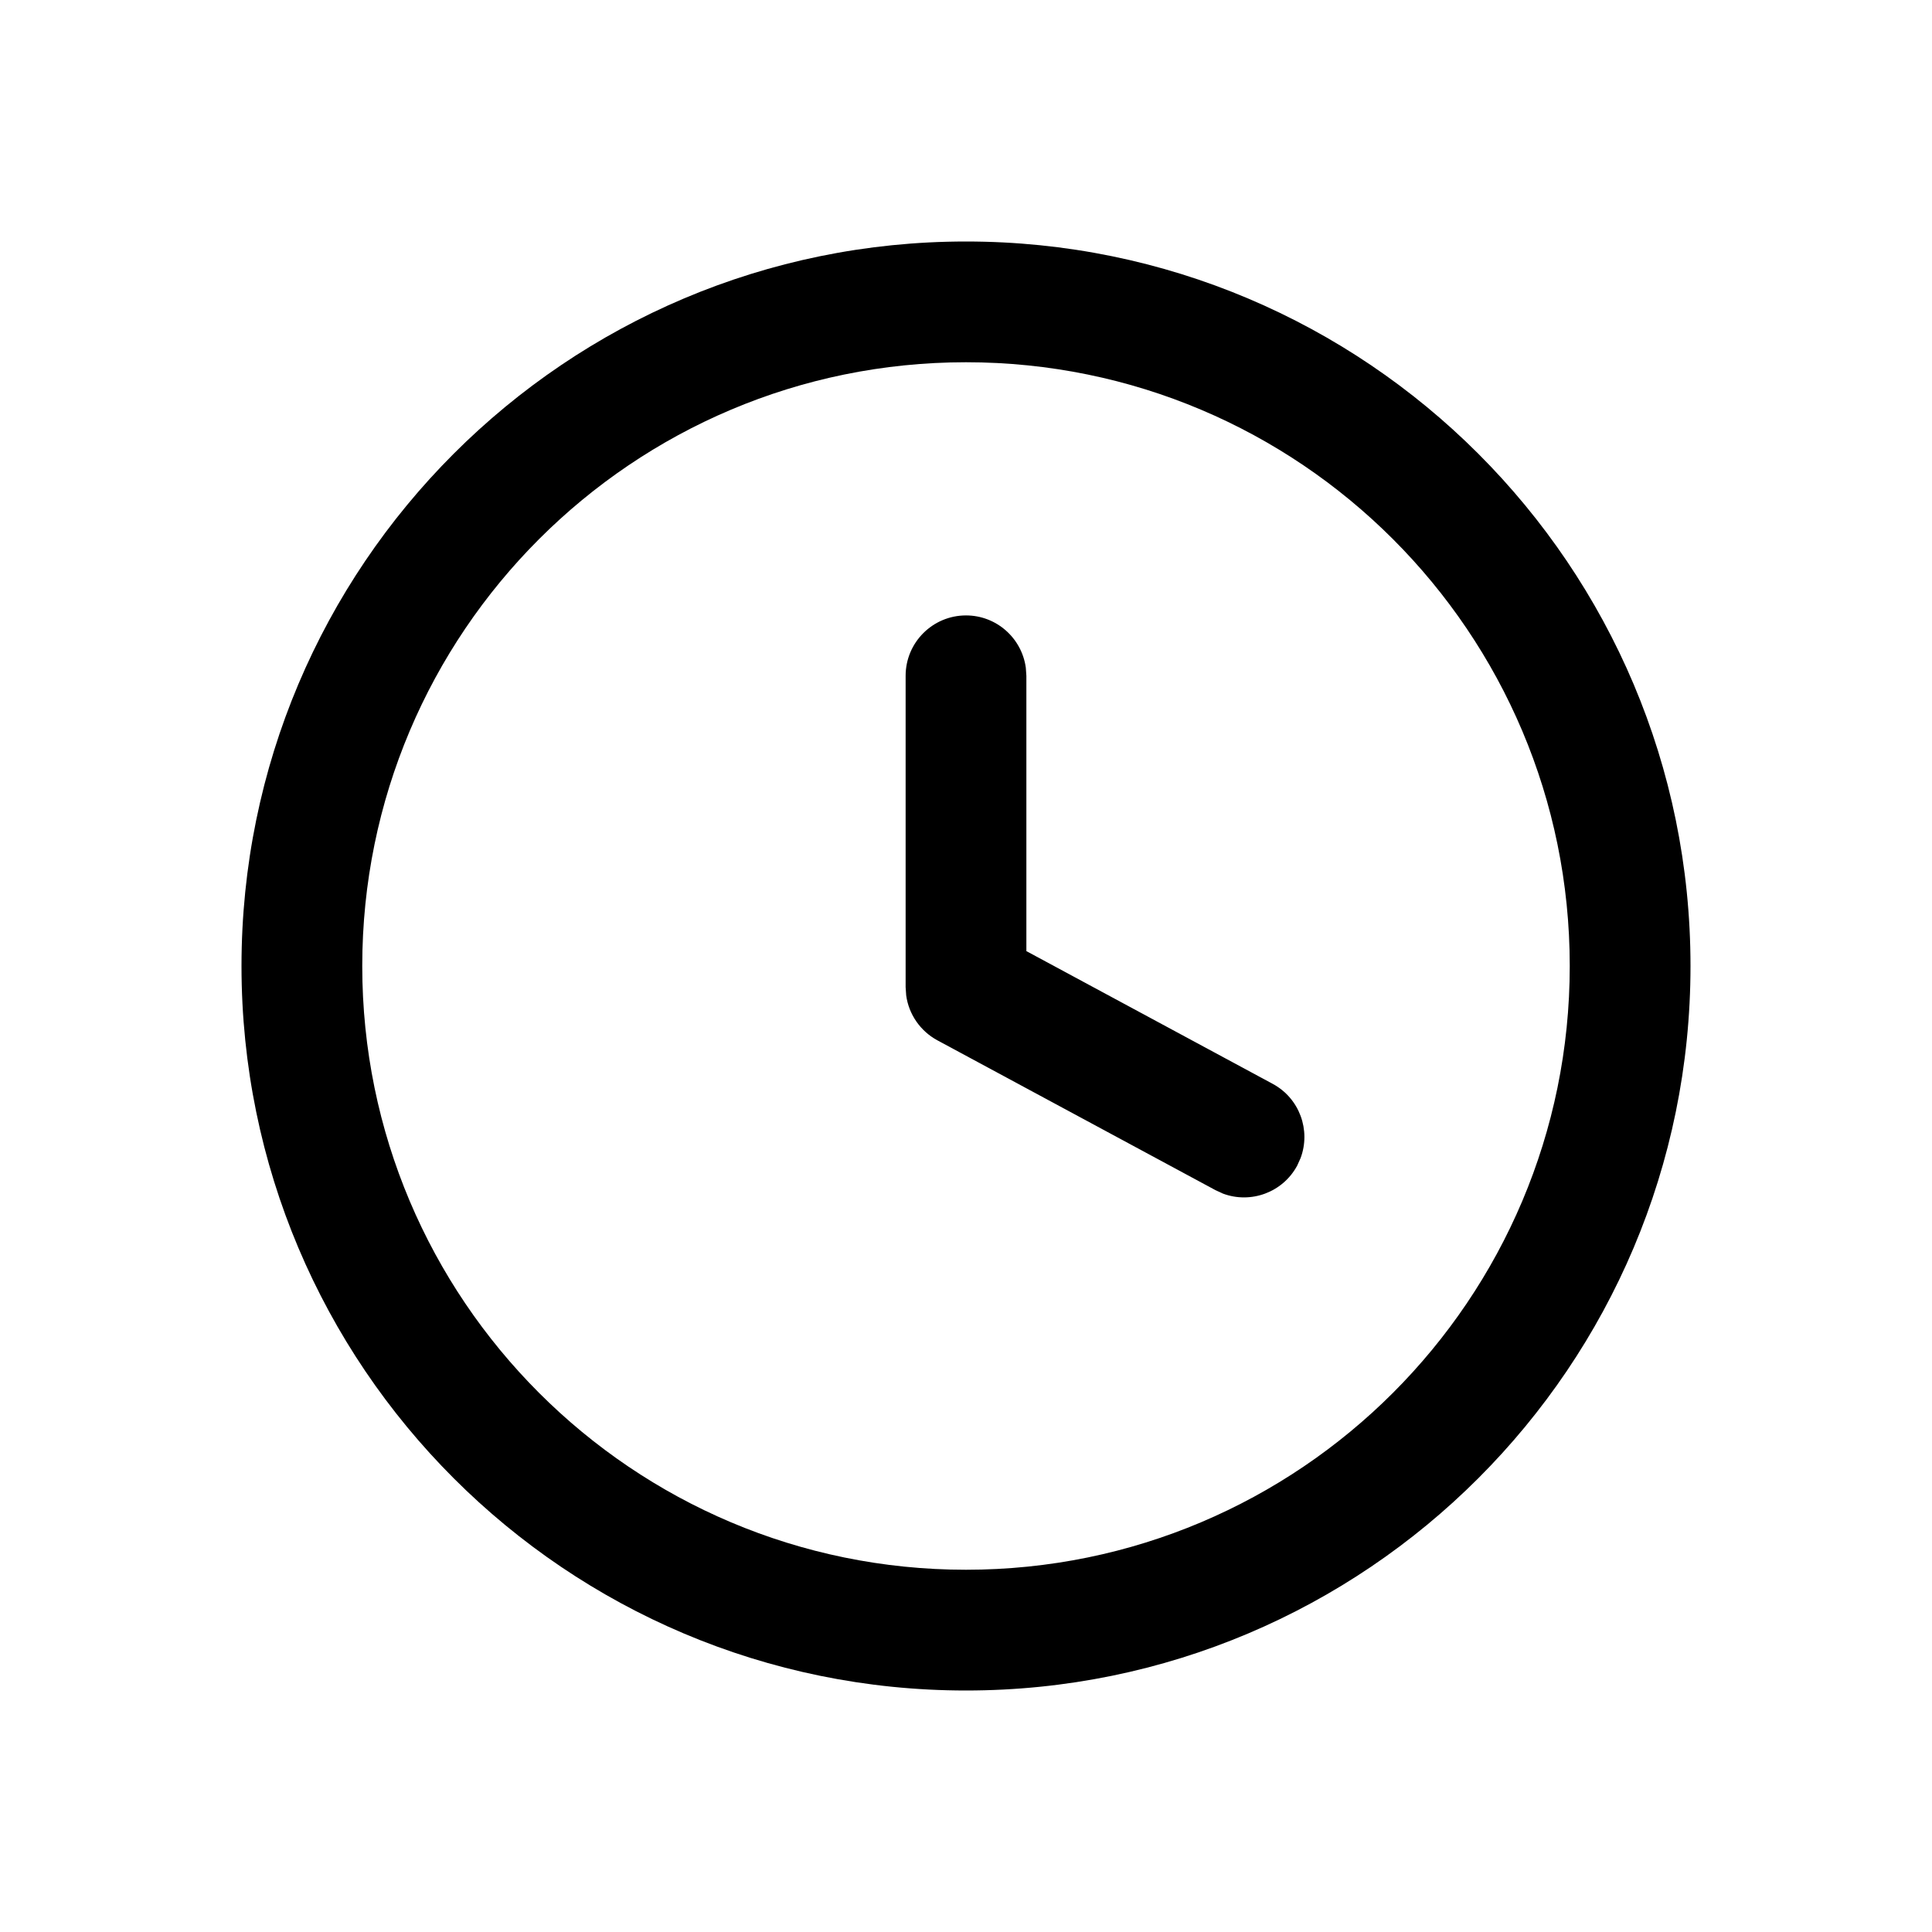
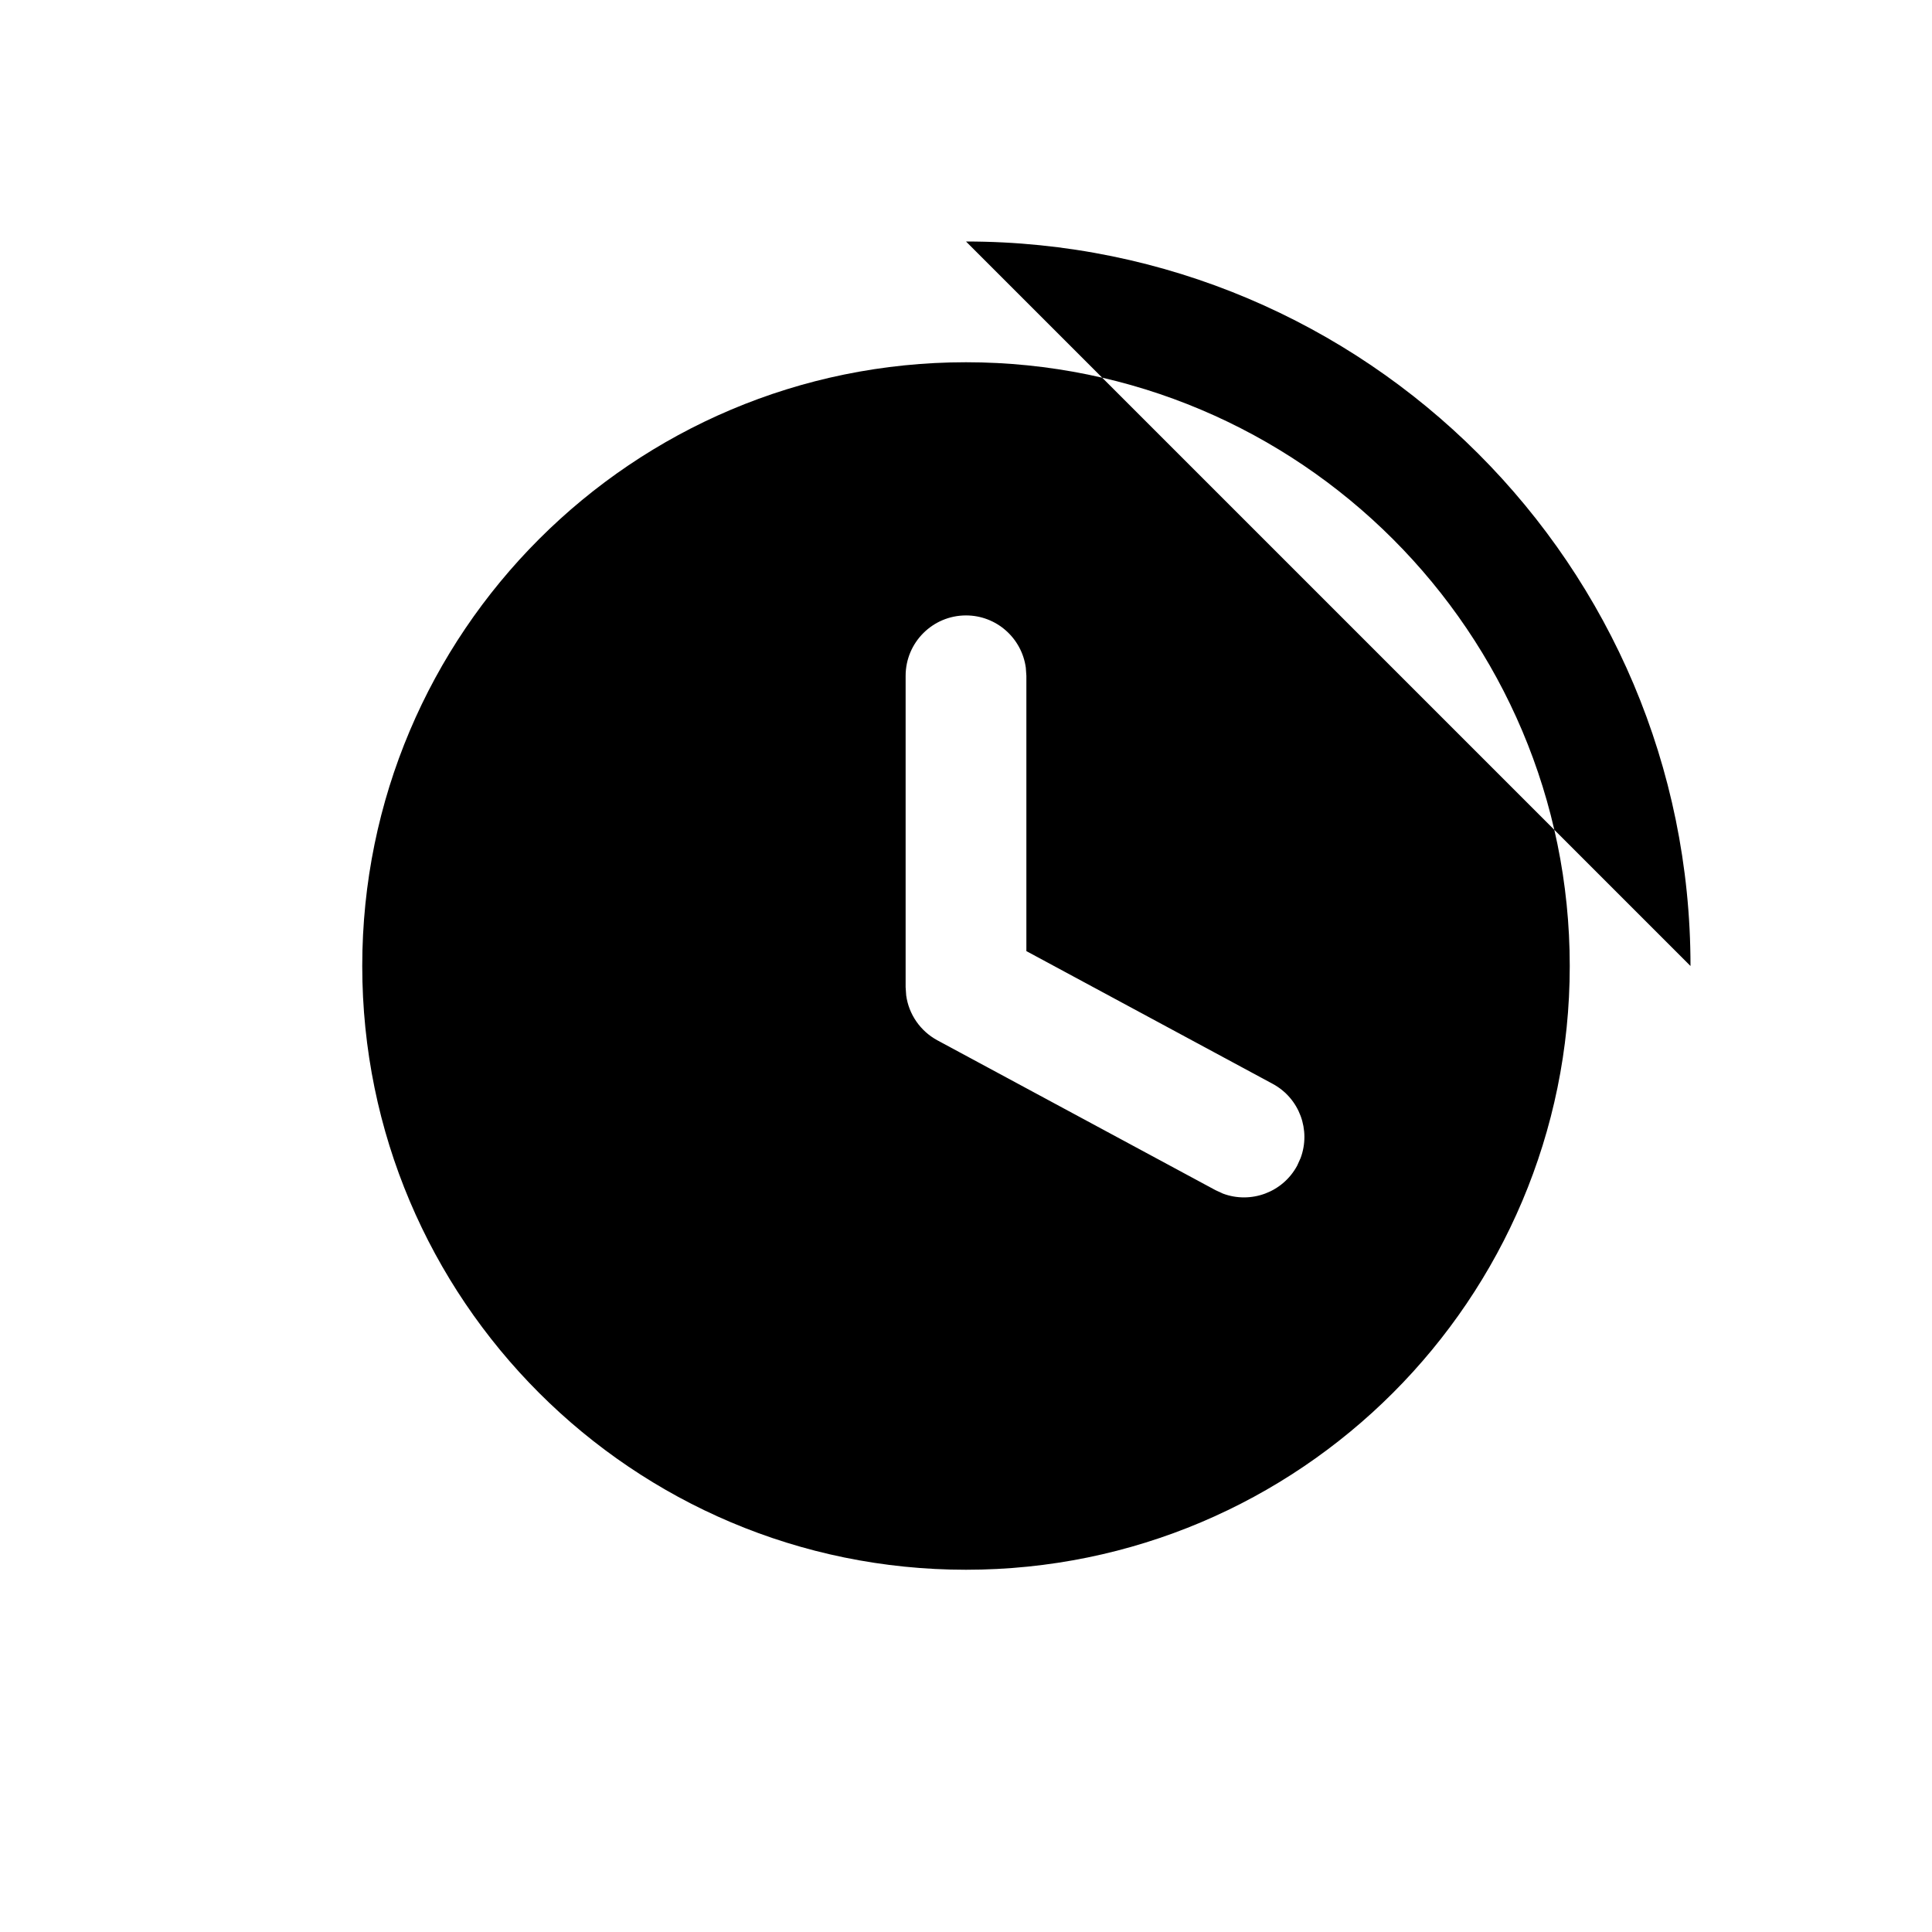
<svg xmlns="http://www.w3.org/2000/svg" width="24" height="24" viewBox="0 0 24 24">
-   <path fill-rule="evenodd" d="M12 3c4.97 0 9 4.03 9 9s-4.03 9-9 9-9-4.03-9-9 4.03-9 9-9zm0 1.5c-4.142 0-7.5 3.358-7.5 7.5 0 4.142 3.358 7.5 7.5 7.5 4.142 0 7.5-3.358 7.5-7.5 0-4.142-3.358-7.5-7.5-7.5zm0 3.145c.38 0 .693.283.743.649l.007.101v3.42l3.06 1.649c.334.18.476.577.346.923l-.042.093c-.18.334-.577.477-.923.347l-.093-.043-3.454-1.861c-.212-.115-.355-.323-.387-.558l-.007-.102V8.395c0-.414.336-.75.75-.75z" />
+   <path fill-rule="evenodd" d="M12 3c4.97 0 9 4.03 9 9zm0 1.5c-4.142 0-7.5 3.358-7.5 7.5 0 4.142 3.358 7.5 7.5 7.5 4.142 0 7.5-3.358 7.5-7.5 0-4.142-3.358-7.5-7.5-7.5zm0 3.145c.38 0 .693.283.743.649l.007.101v3.42l3.06 1.649c.334.18.476.577.346.923l-.042.093c-.18.334-.577.477-.923.347l-.093-.043-3.454-1.861c-.212-.115-.355-.323-.387-.558l-.007-.102V8.395c0-.414.336-.75.75-.75z" />
</svg>